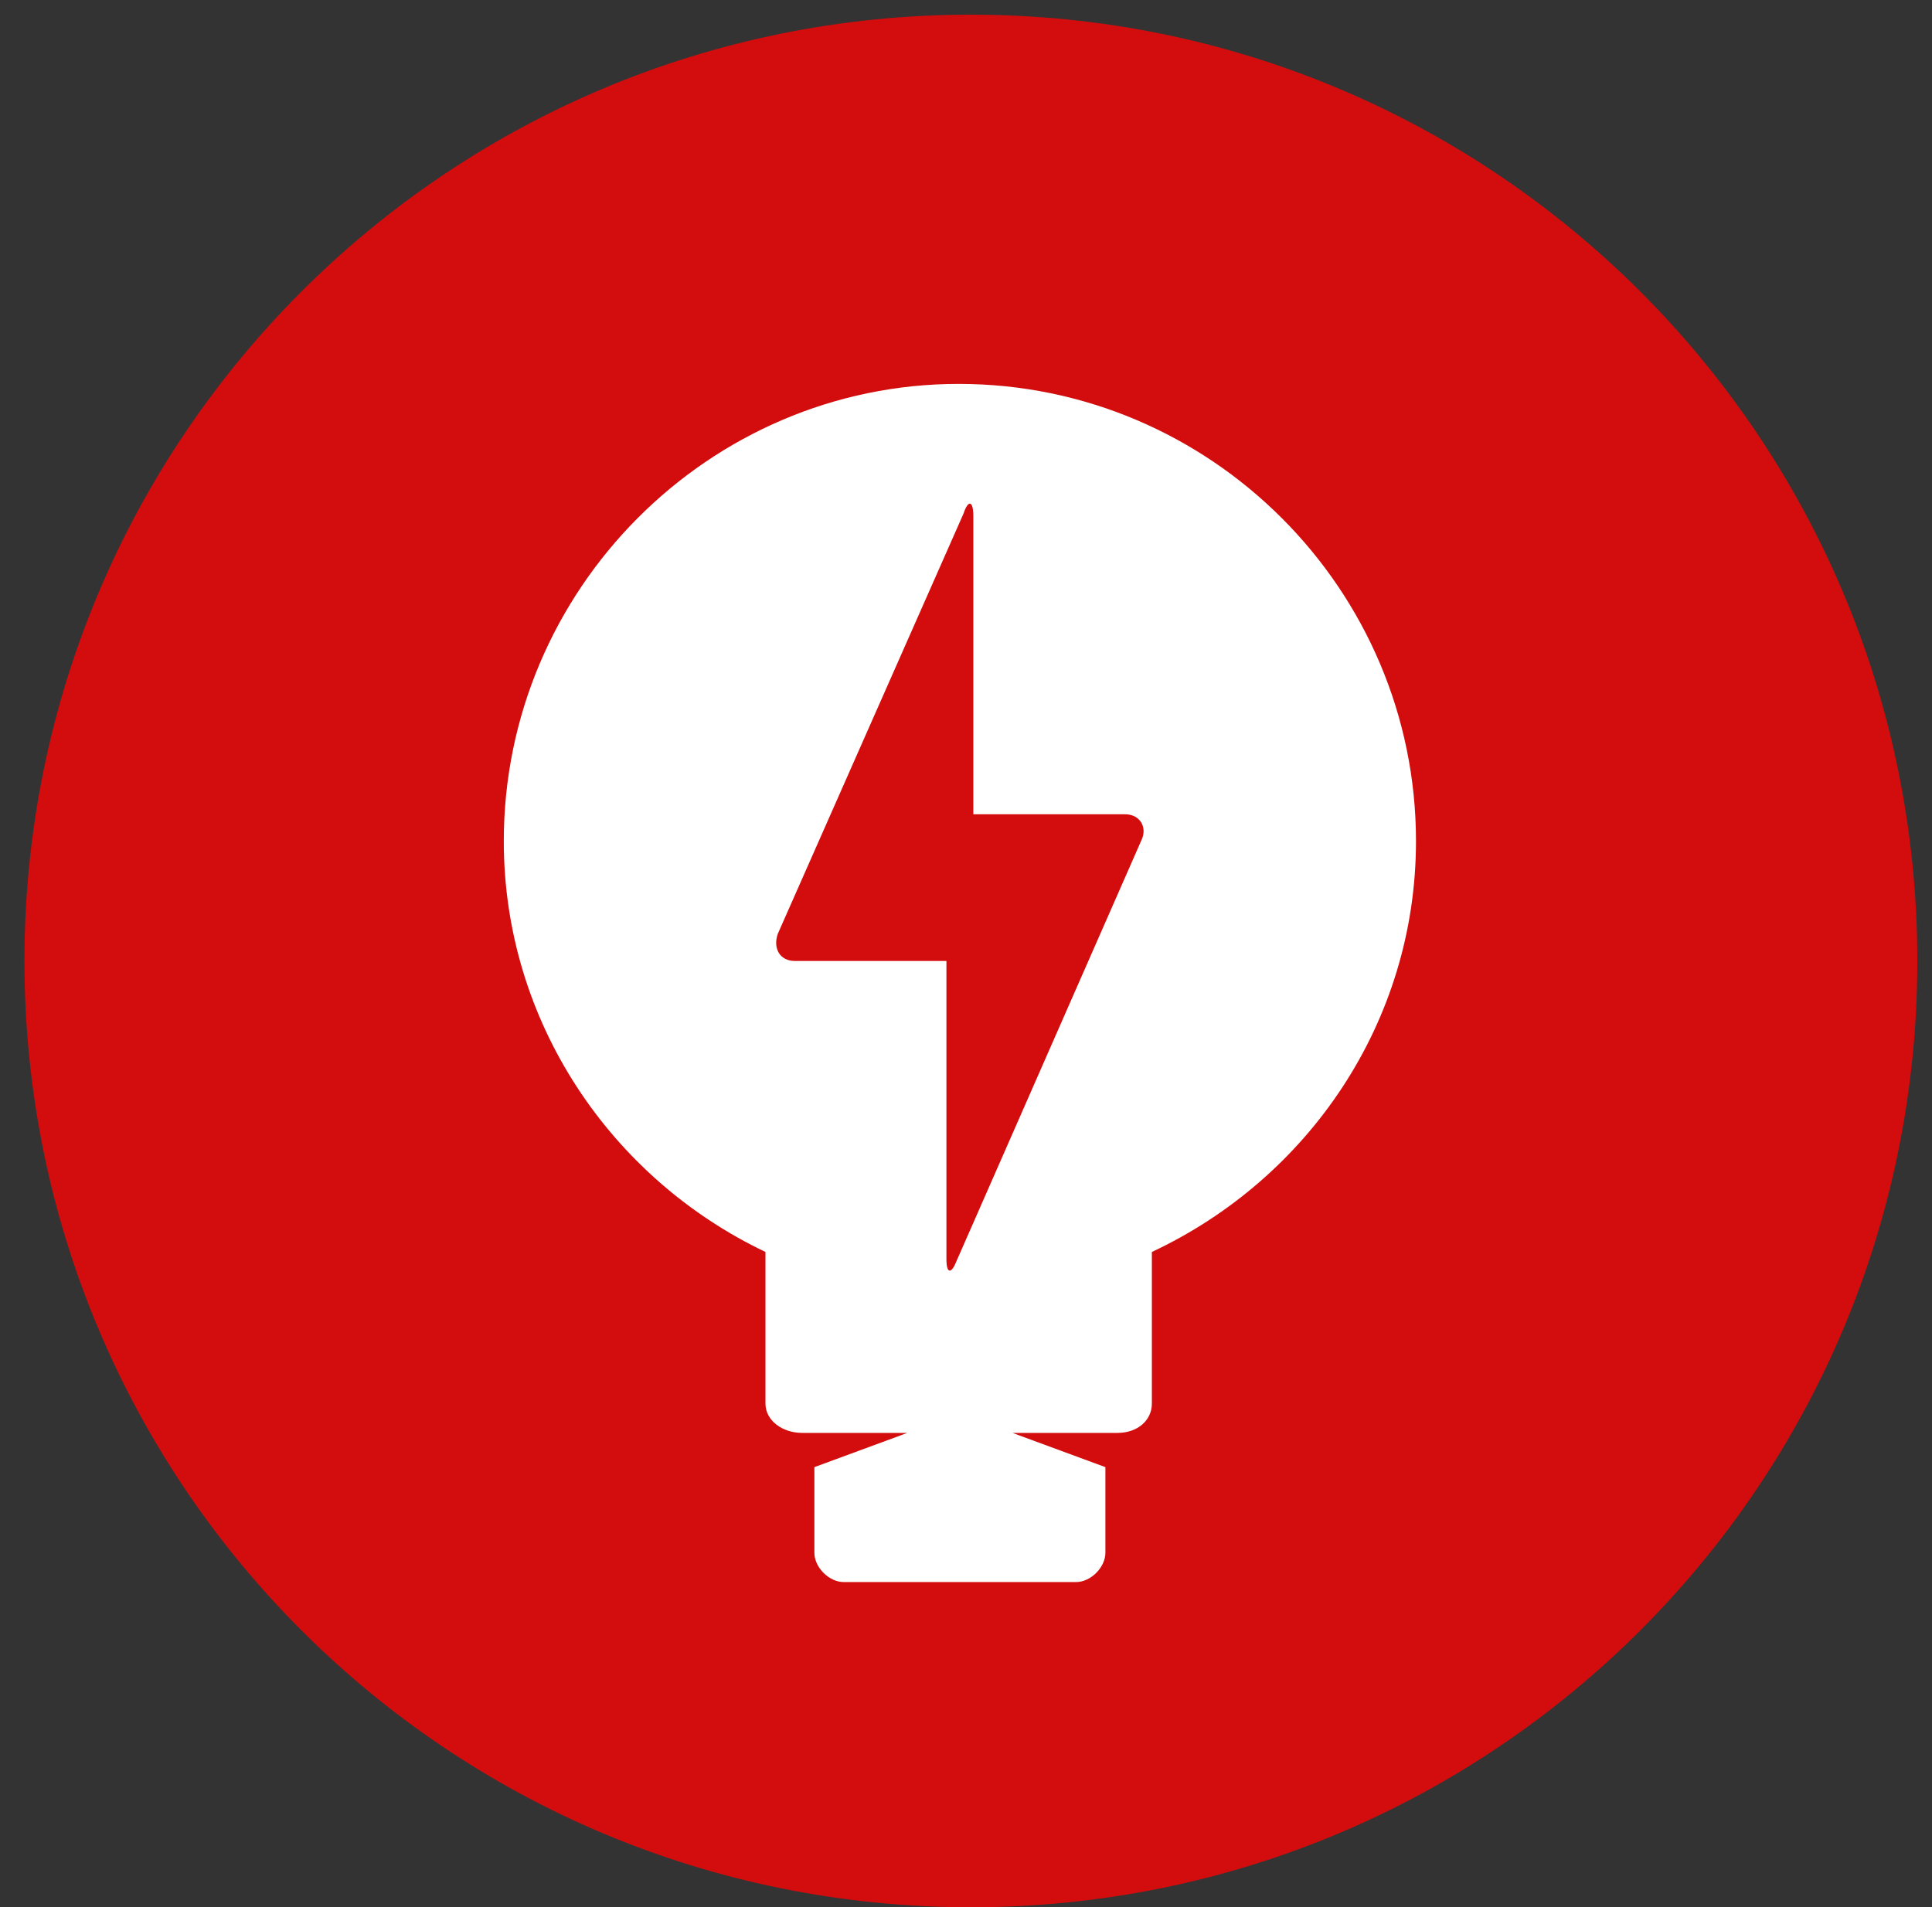
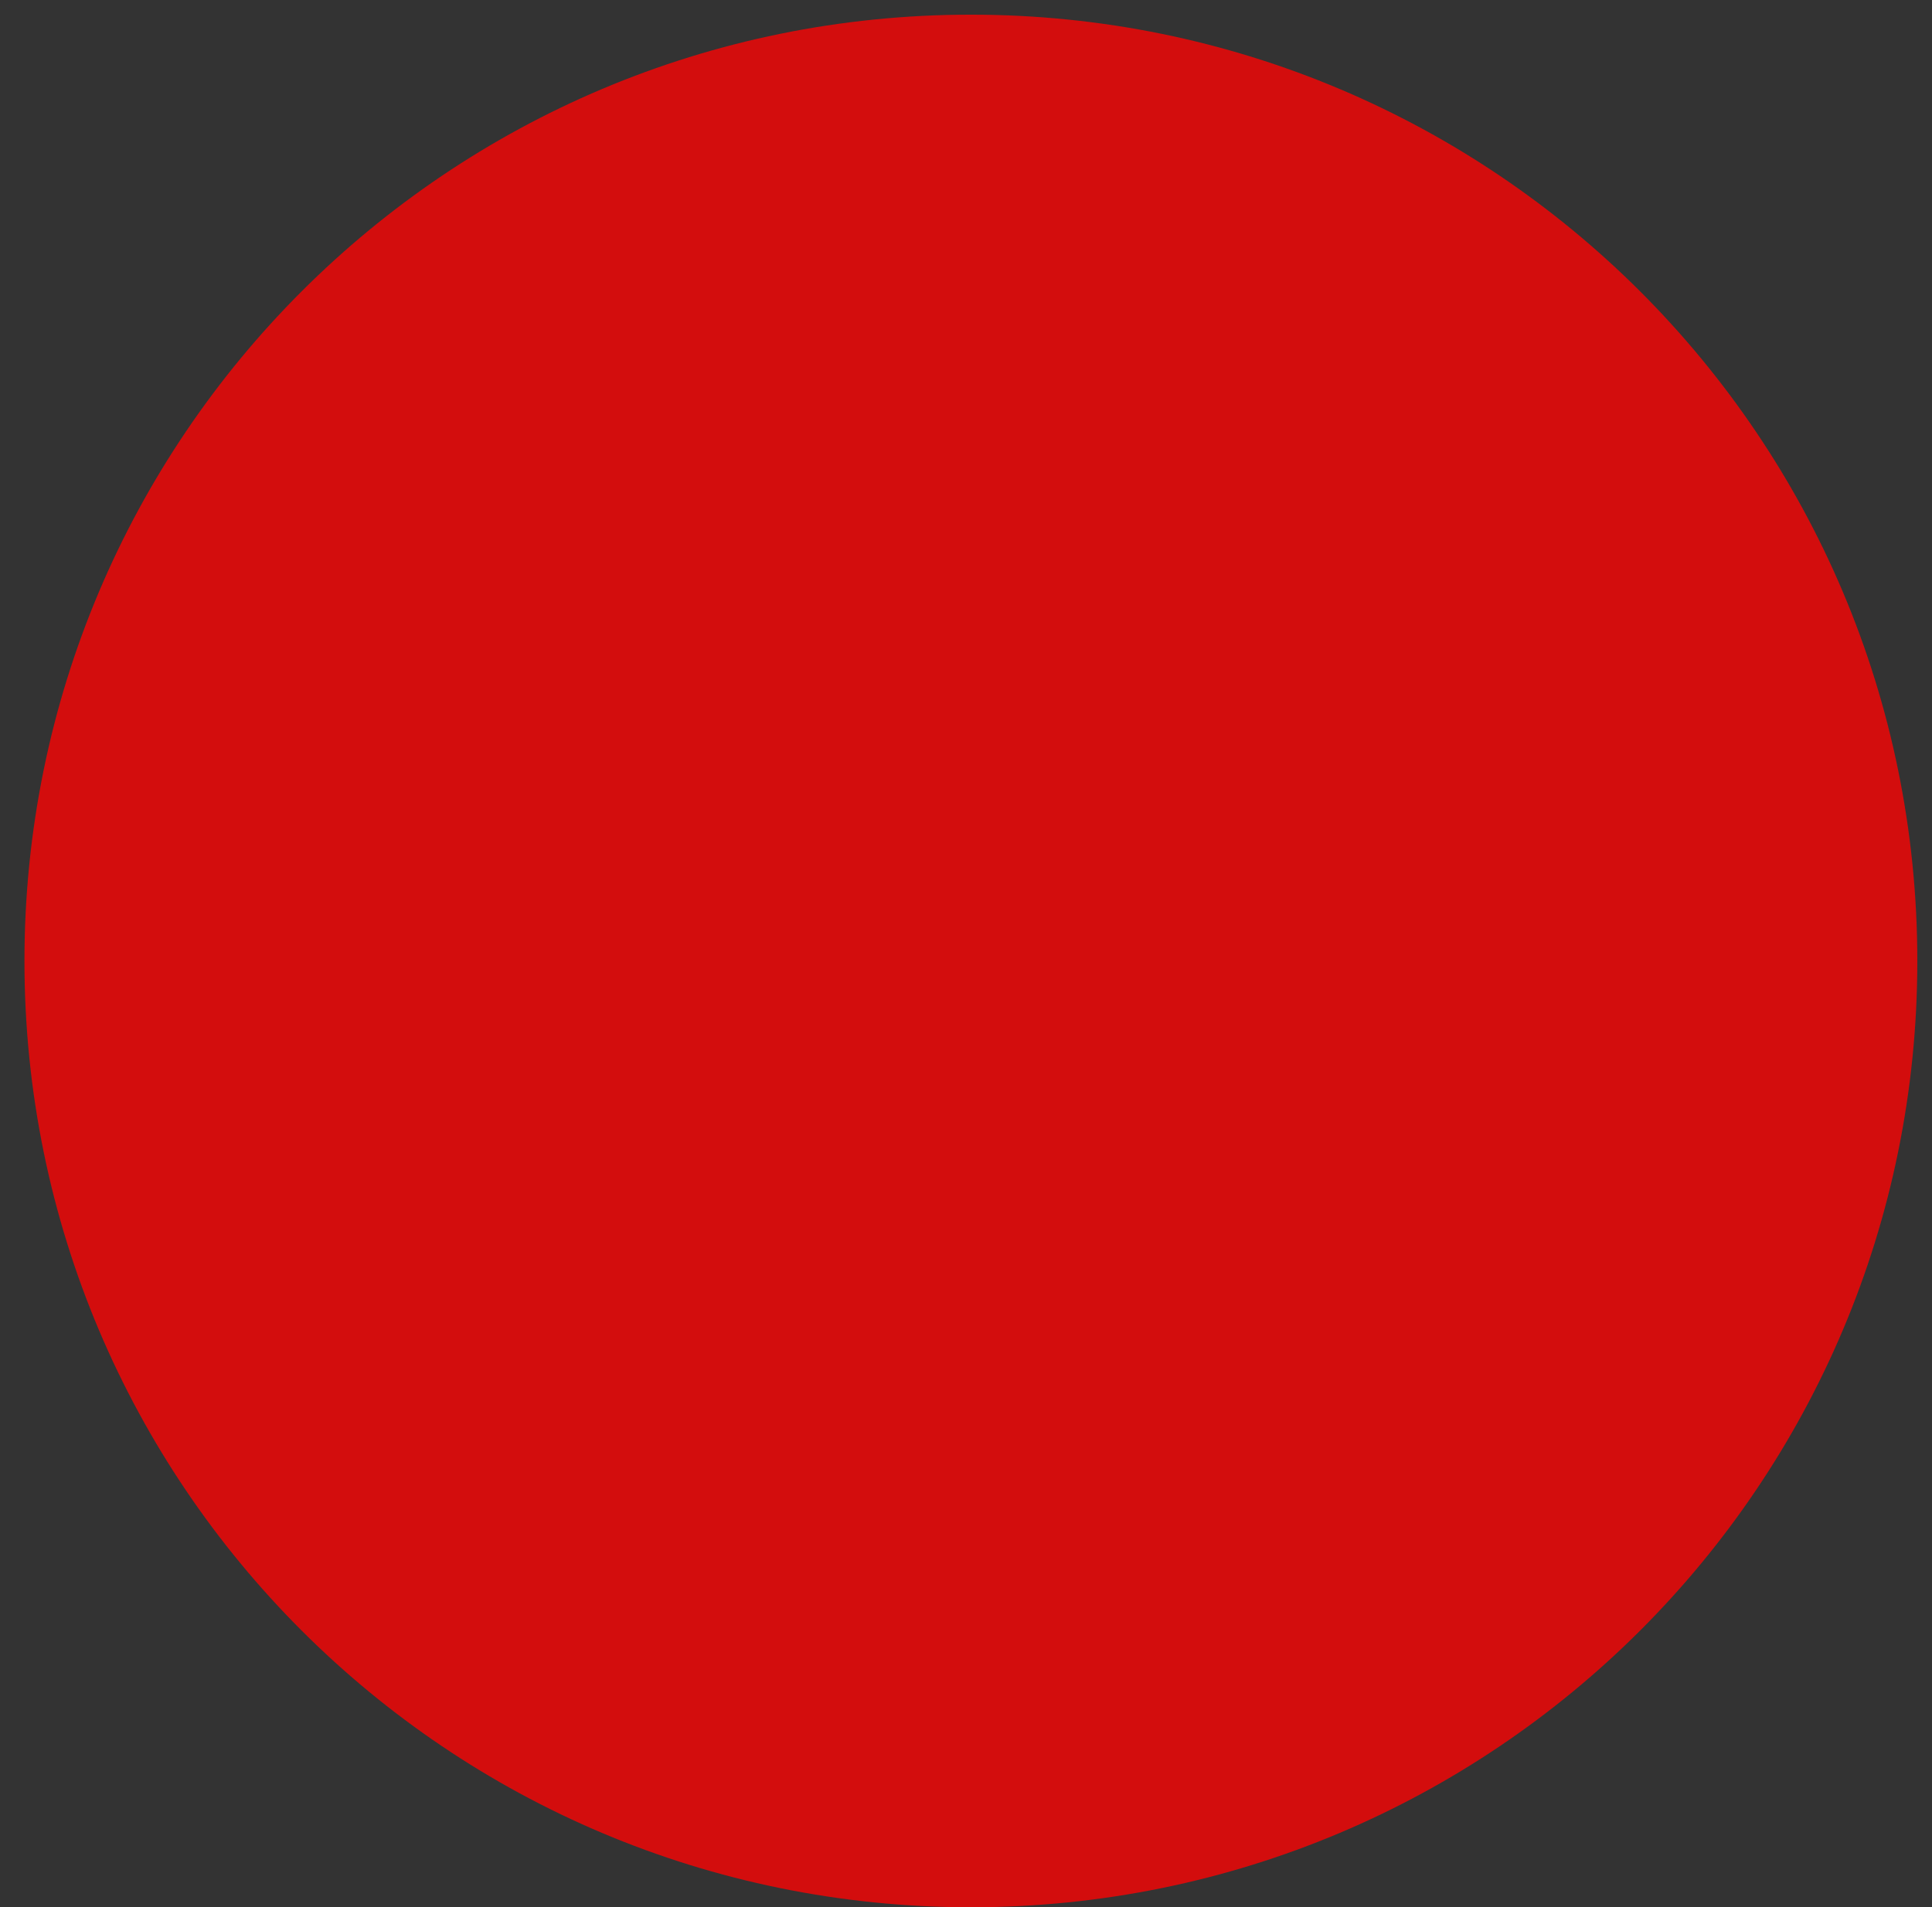
<svg xmlns="http://www.w3.org/2000/svg" version="1.2" viewBox="0 0 79 78" width="79" height="78">
  <rect x="0" y="0" width="79" height="78" fill="#333333" stroke="none" />
  <title>Ellipse 2</title>
  <style>
		.s0 { fill: #d30d0d } 
		.s1 { fill: #ffffff } 
	</style>
  <path id="Ellipse 2" class="s0" d="m39.7 0.6c21.4 0 38.7 17.3 38.7 38.7 0 21.4-17.3 38.7-38.7 38.7-21.4 0-38.7-17.3-38.7-38.7 0-21.4 17.3-38.7 38.7-38.7z" />
-   <path id="Shape 97" fill-rule="evenodd" class="s1" d="m39.2 15.7c-10.2 0-18.6 8.4-18.6 18.7 0 7.4 4.4 13.8 10.7 16.8v6.2c0 0.7 0.7 1.2 1.5 1.2h4.3l-3.8 1.4v3.5c0 0.6 0.6 1.2 1.2 1.2h9.5c0.6 0 1.2-0.6 1.2-1.2v-3.5l-3.8-1.4h4.3c0.8 0 1.4-0.5 1.4-1.2v-6.2c6.4-3 10.8-9.4 10.8-16.8 0-10.3-8.4-18.7-18.7-18.7zm7.5 18.6l-7.6 17.3c-0.2 0.5-0.4 0.5-0.4-0.1v-12.2h-6.2c-0.6 0-0.9-0.5-0.7-1.1l7.6-17.2c0.2-0.6 0.4-0.5 0.4 0.1v12.2h6.2c0.6 0 0.9 0.5 0.7 1z" />
</svg>